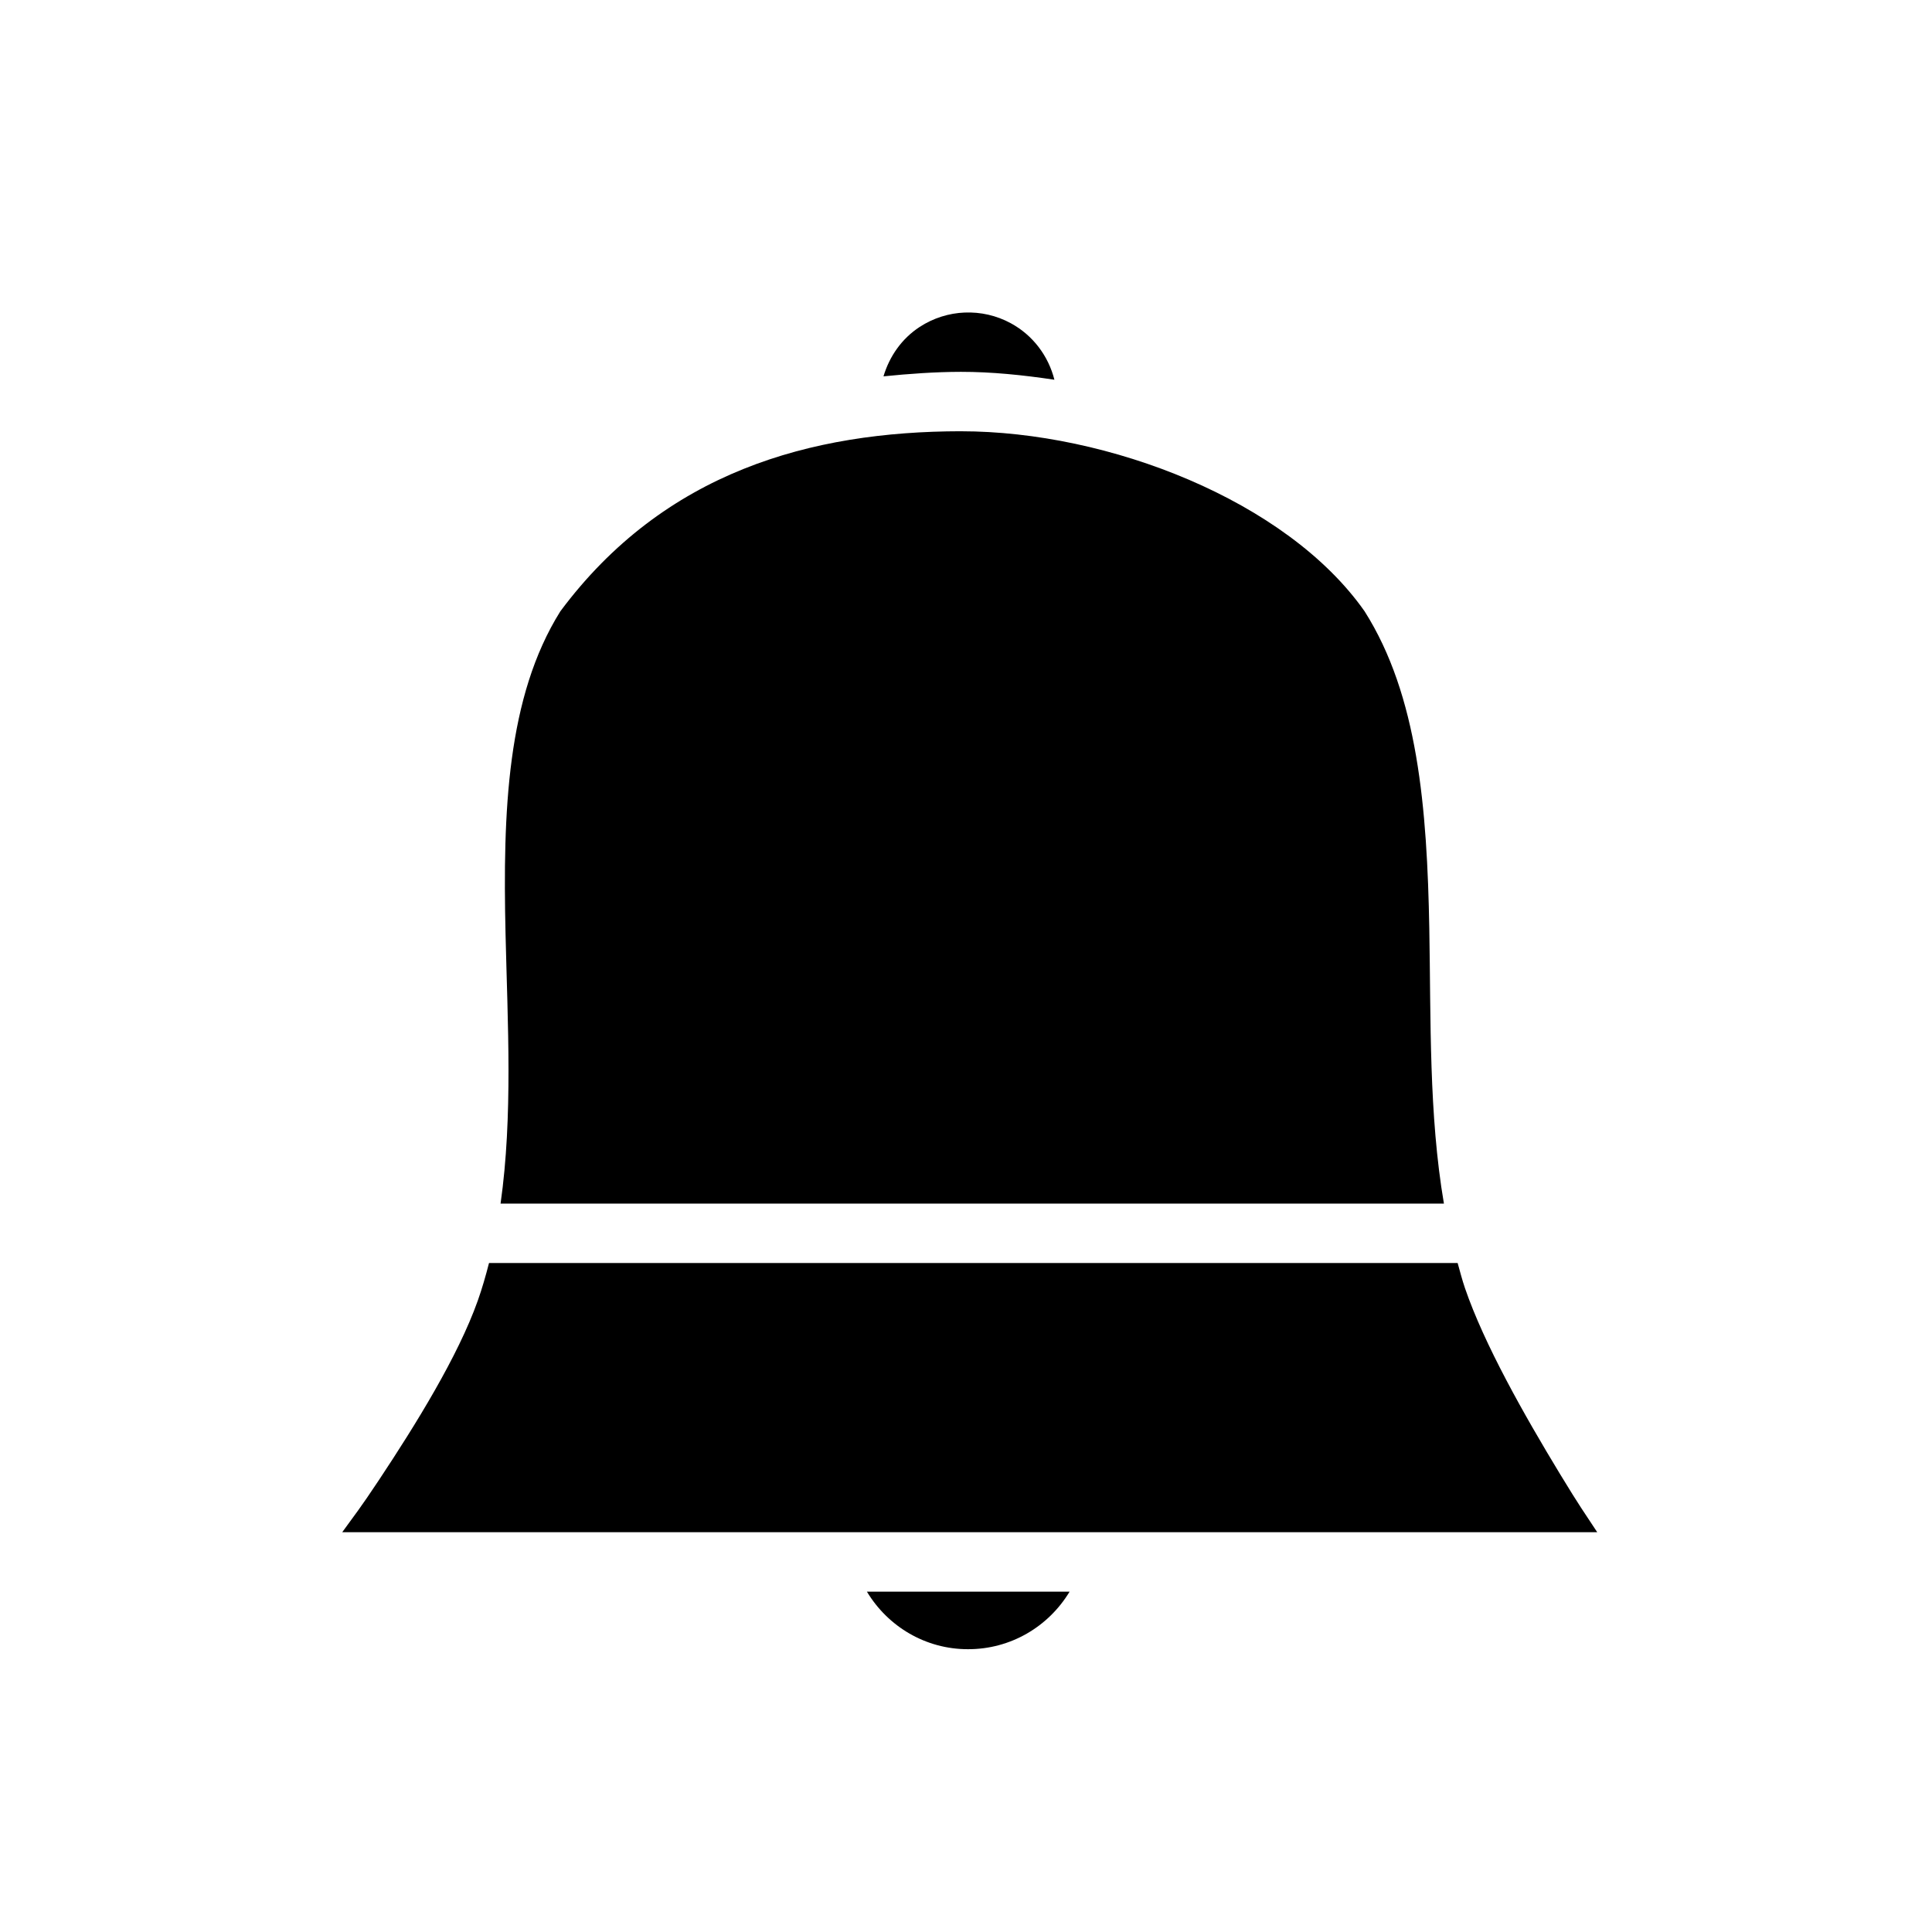
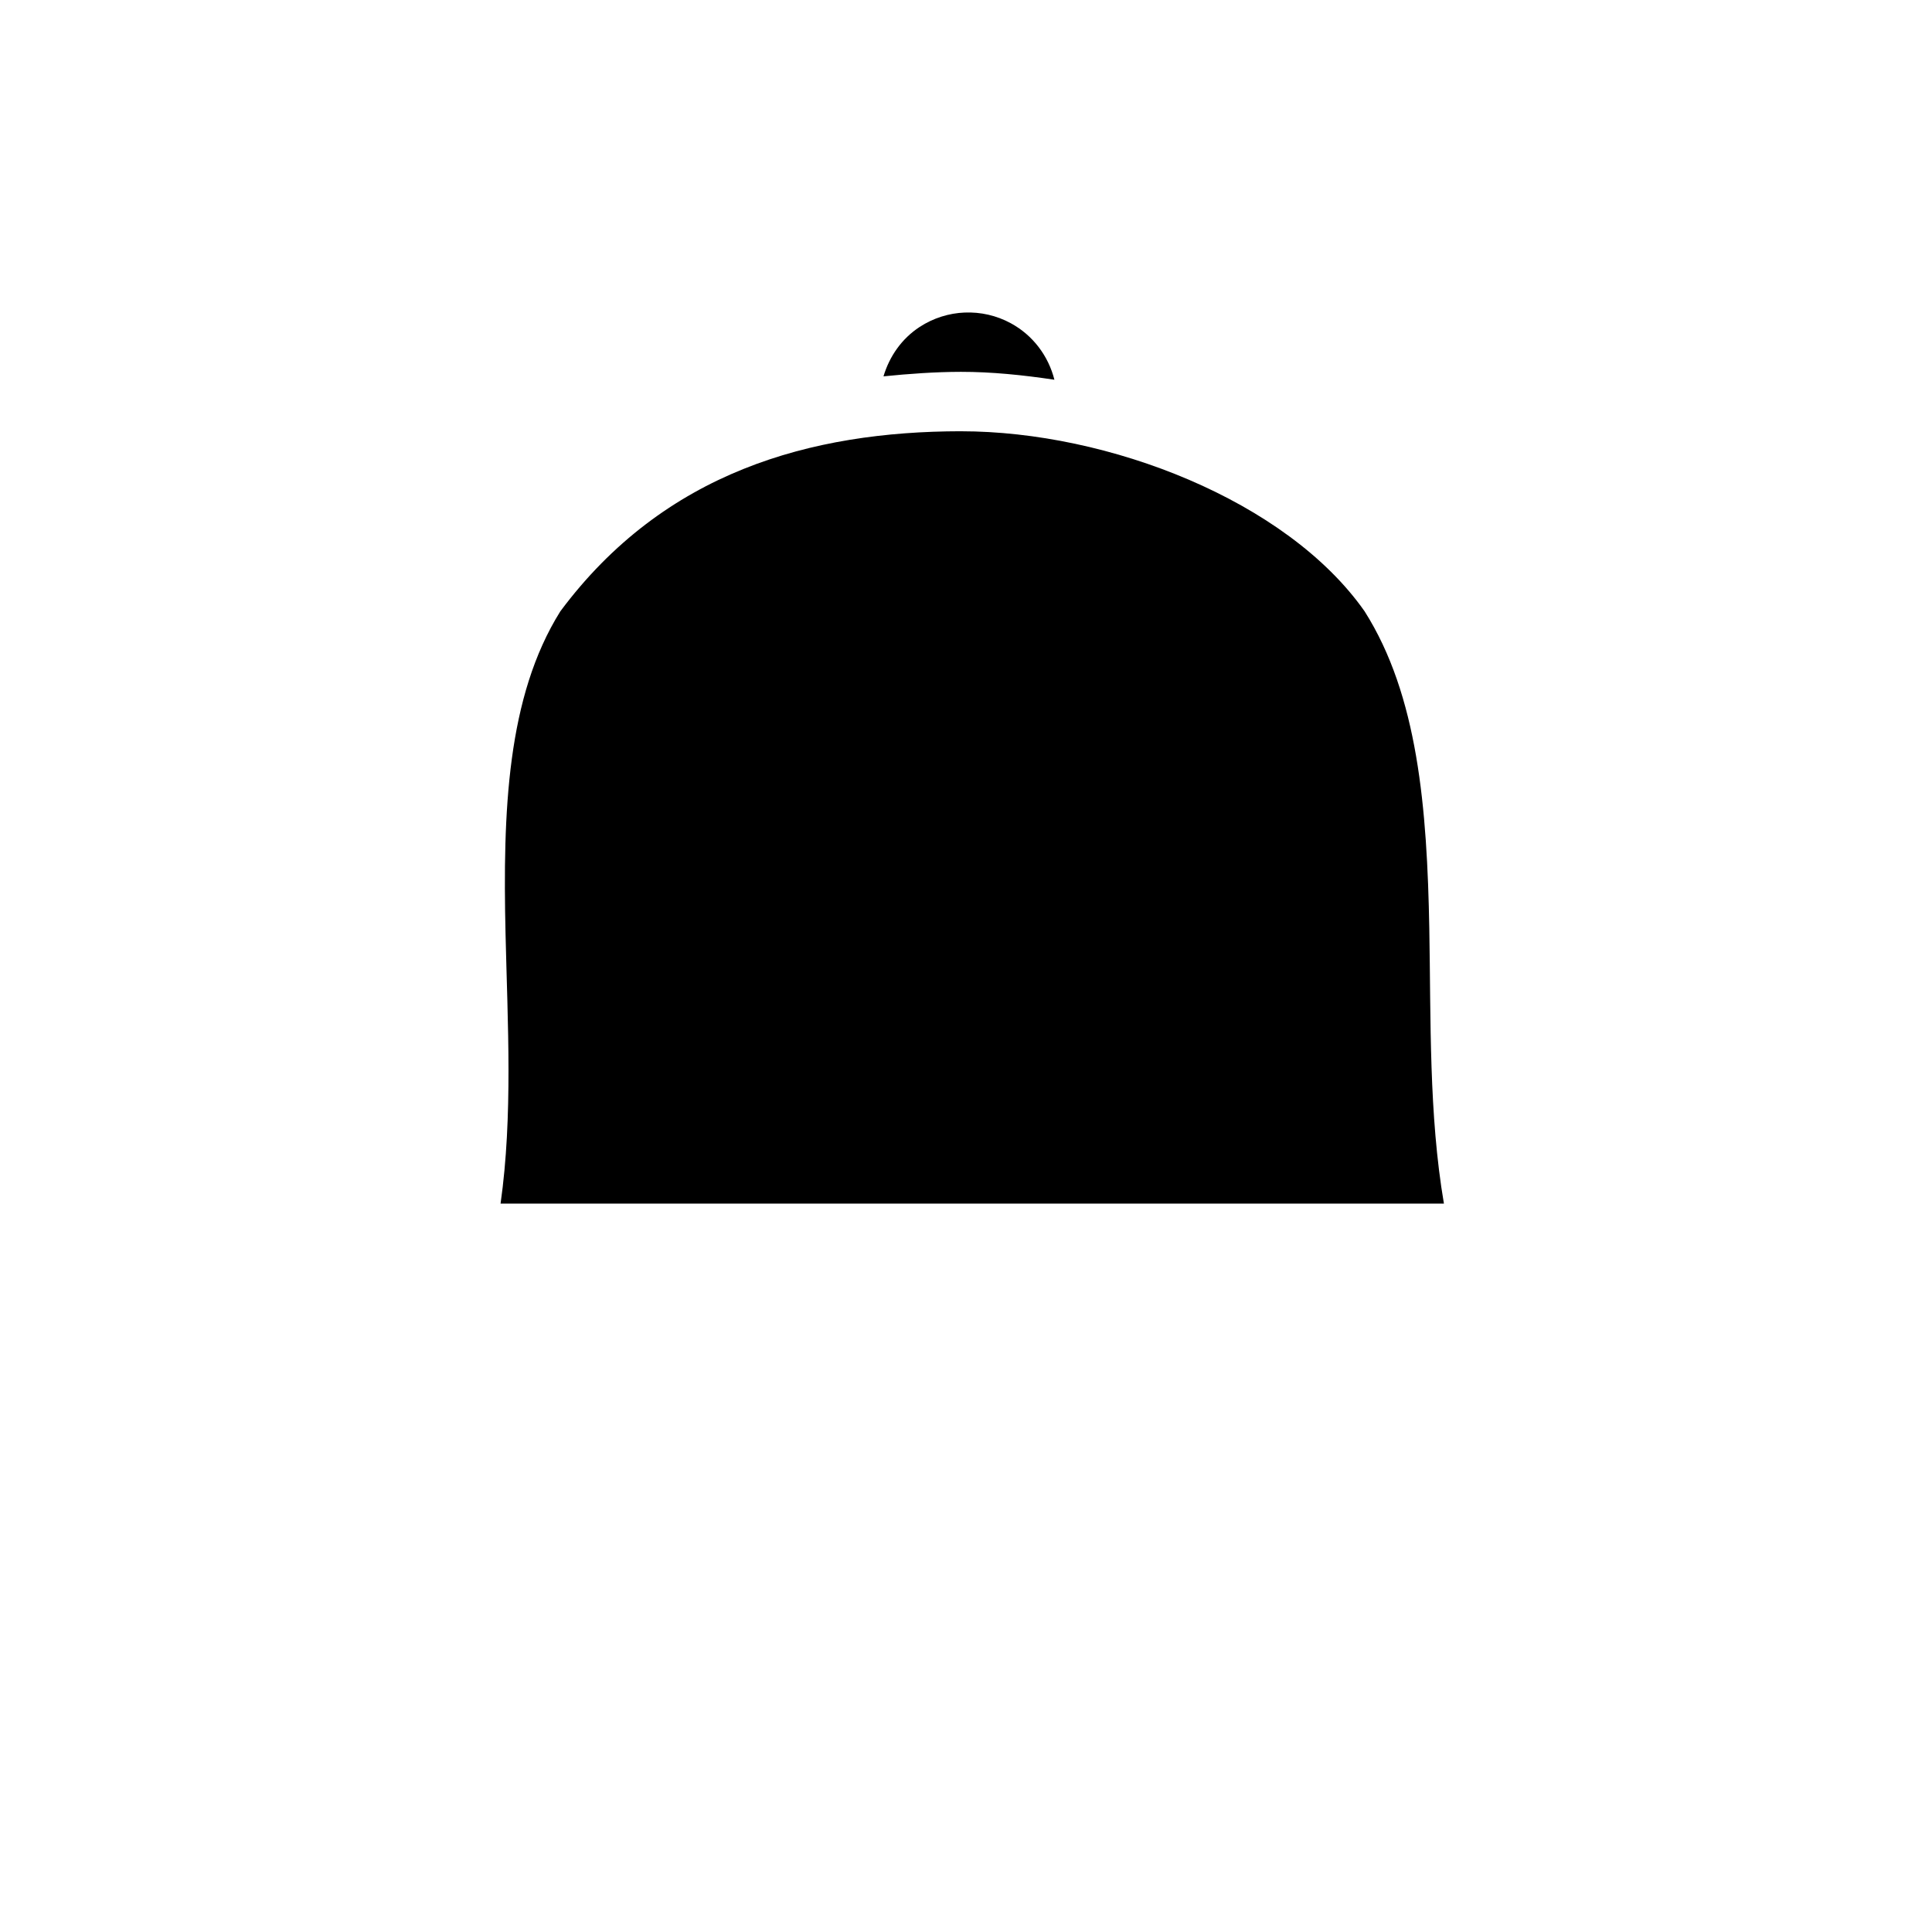
<svg xmlns="http://www.w3.org/2000/svg" fill="#000000" width="800px" height="800px" version="1.1" viewBox="144 144 512 512">
  <g fill-rule="evenodd">
    <path d="m399.66 226.83c4.172-0.172 8.395 0.754 12.207 2.828 5.879 3.188 9.965 8.672 11.562 14.977-8.363-1.258-16.699-2.102-24.785-2.094-6.793 0.012-13.652 0.504-20.512 1.195 1.578-5.273 4.816-9.988 9.594-13.098 3.637-2.367 7.758-3.641 11.93-3.812z" />
    <path d="m398.64 258.29c39.102 0 86.367 18.352 106.98 47.695 14.148 22.297 16.578 52.199 17.16 84.133 0.438 24.156-0.152 49.273 3.875 72.848h-250c3.293-23.223 1.867-47.789 1.32-71.434-0.75-32.531 0.371-62.895 14.516-85.52 27.566-37.02 66.453-47.672 106.15-47.727z" />
-     <path d="m273.59 478.71h256.7c0.625 2.223 1.191 4.461 1.938 6.641 5.094 14.898 15.727 33.68 25.184 49.262 5.258 8.664 6.559 10.391 9.871 15.438h-332.59c3.445-4.785 4.555-6.027 9.719-13.809 9.875-14.883 20.977-32.844 26.199-47.539 1.168-3.285 2.113-6.617 2.984-9.996z" />
-     <path d="m373.74 565.8h53.719c-5.621 9.32-15.688 15.293-26.969 15.254-11.207 0-21.184-5.996-26.754-15.254z" />
  </g>
</svg>